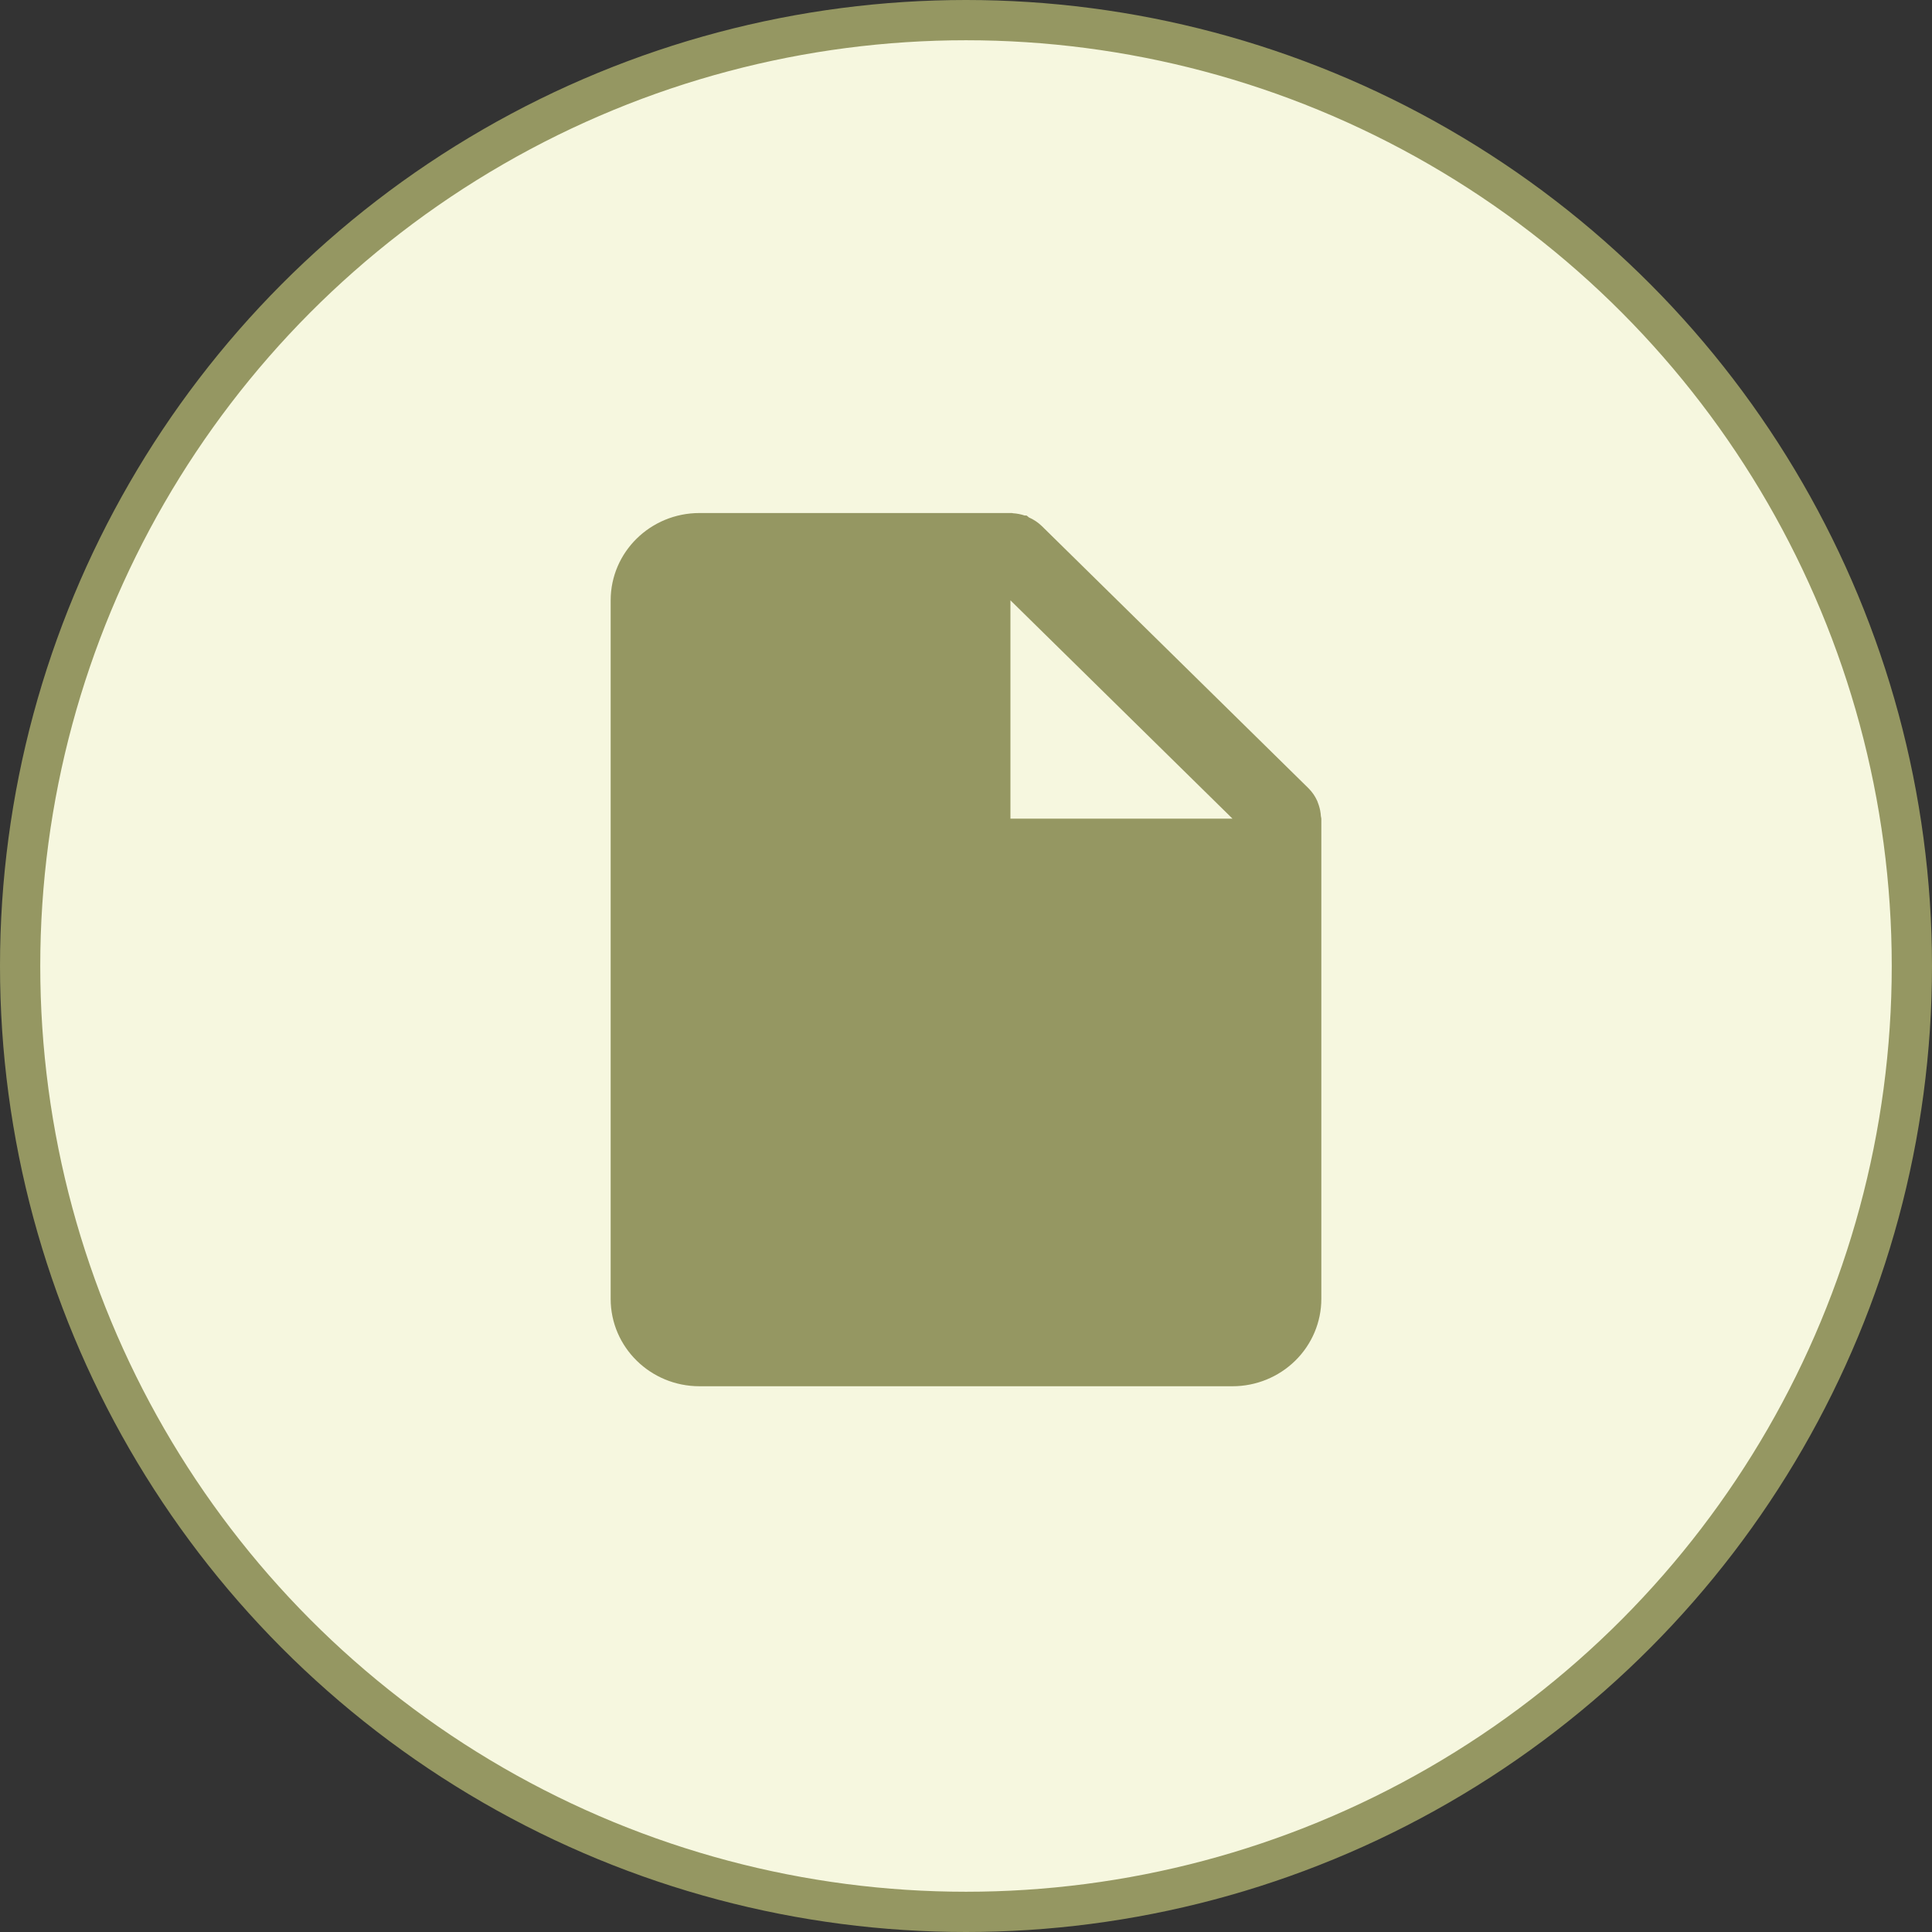
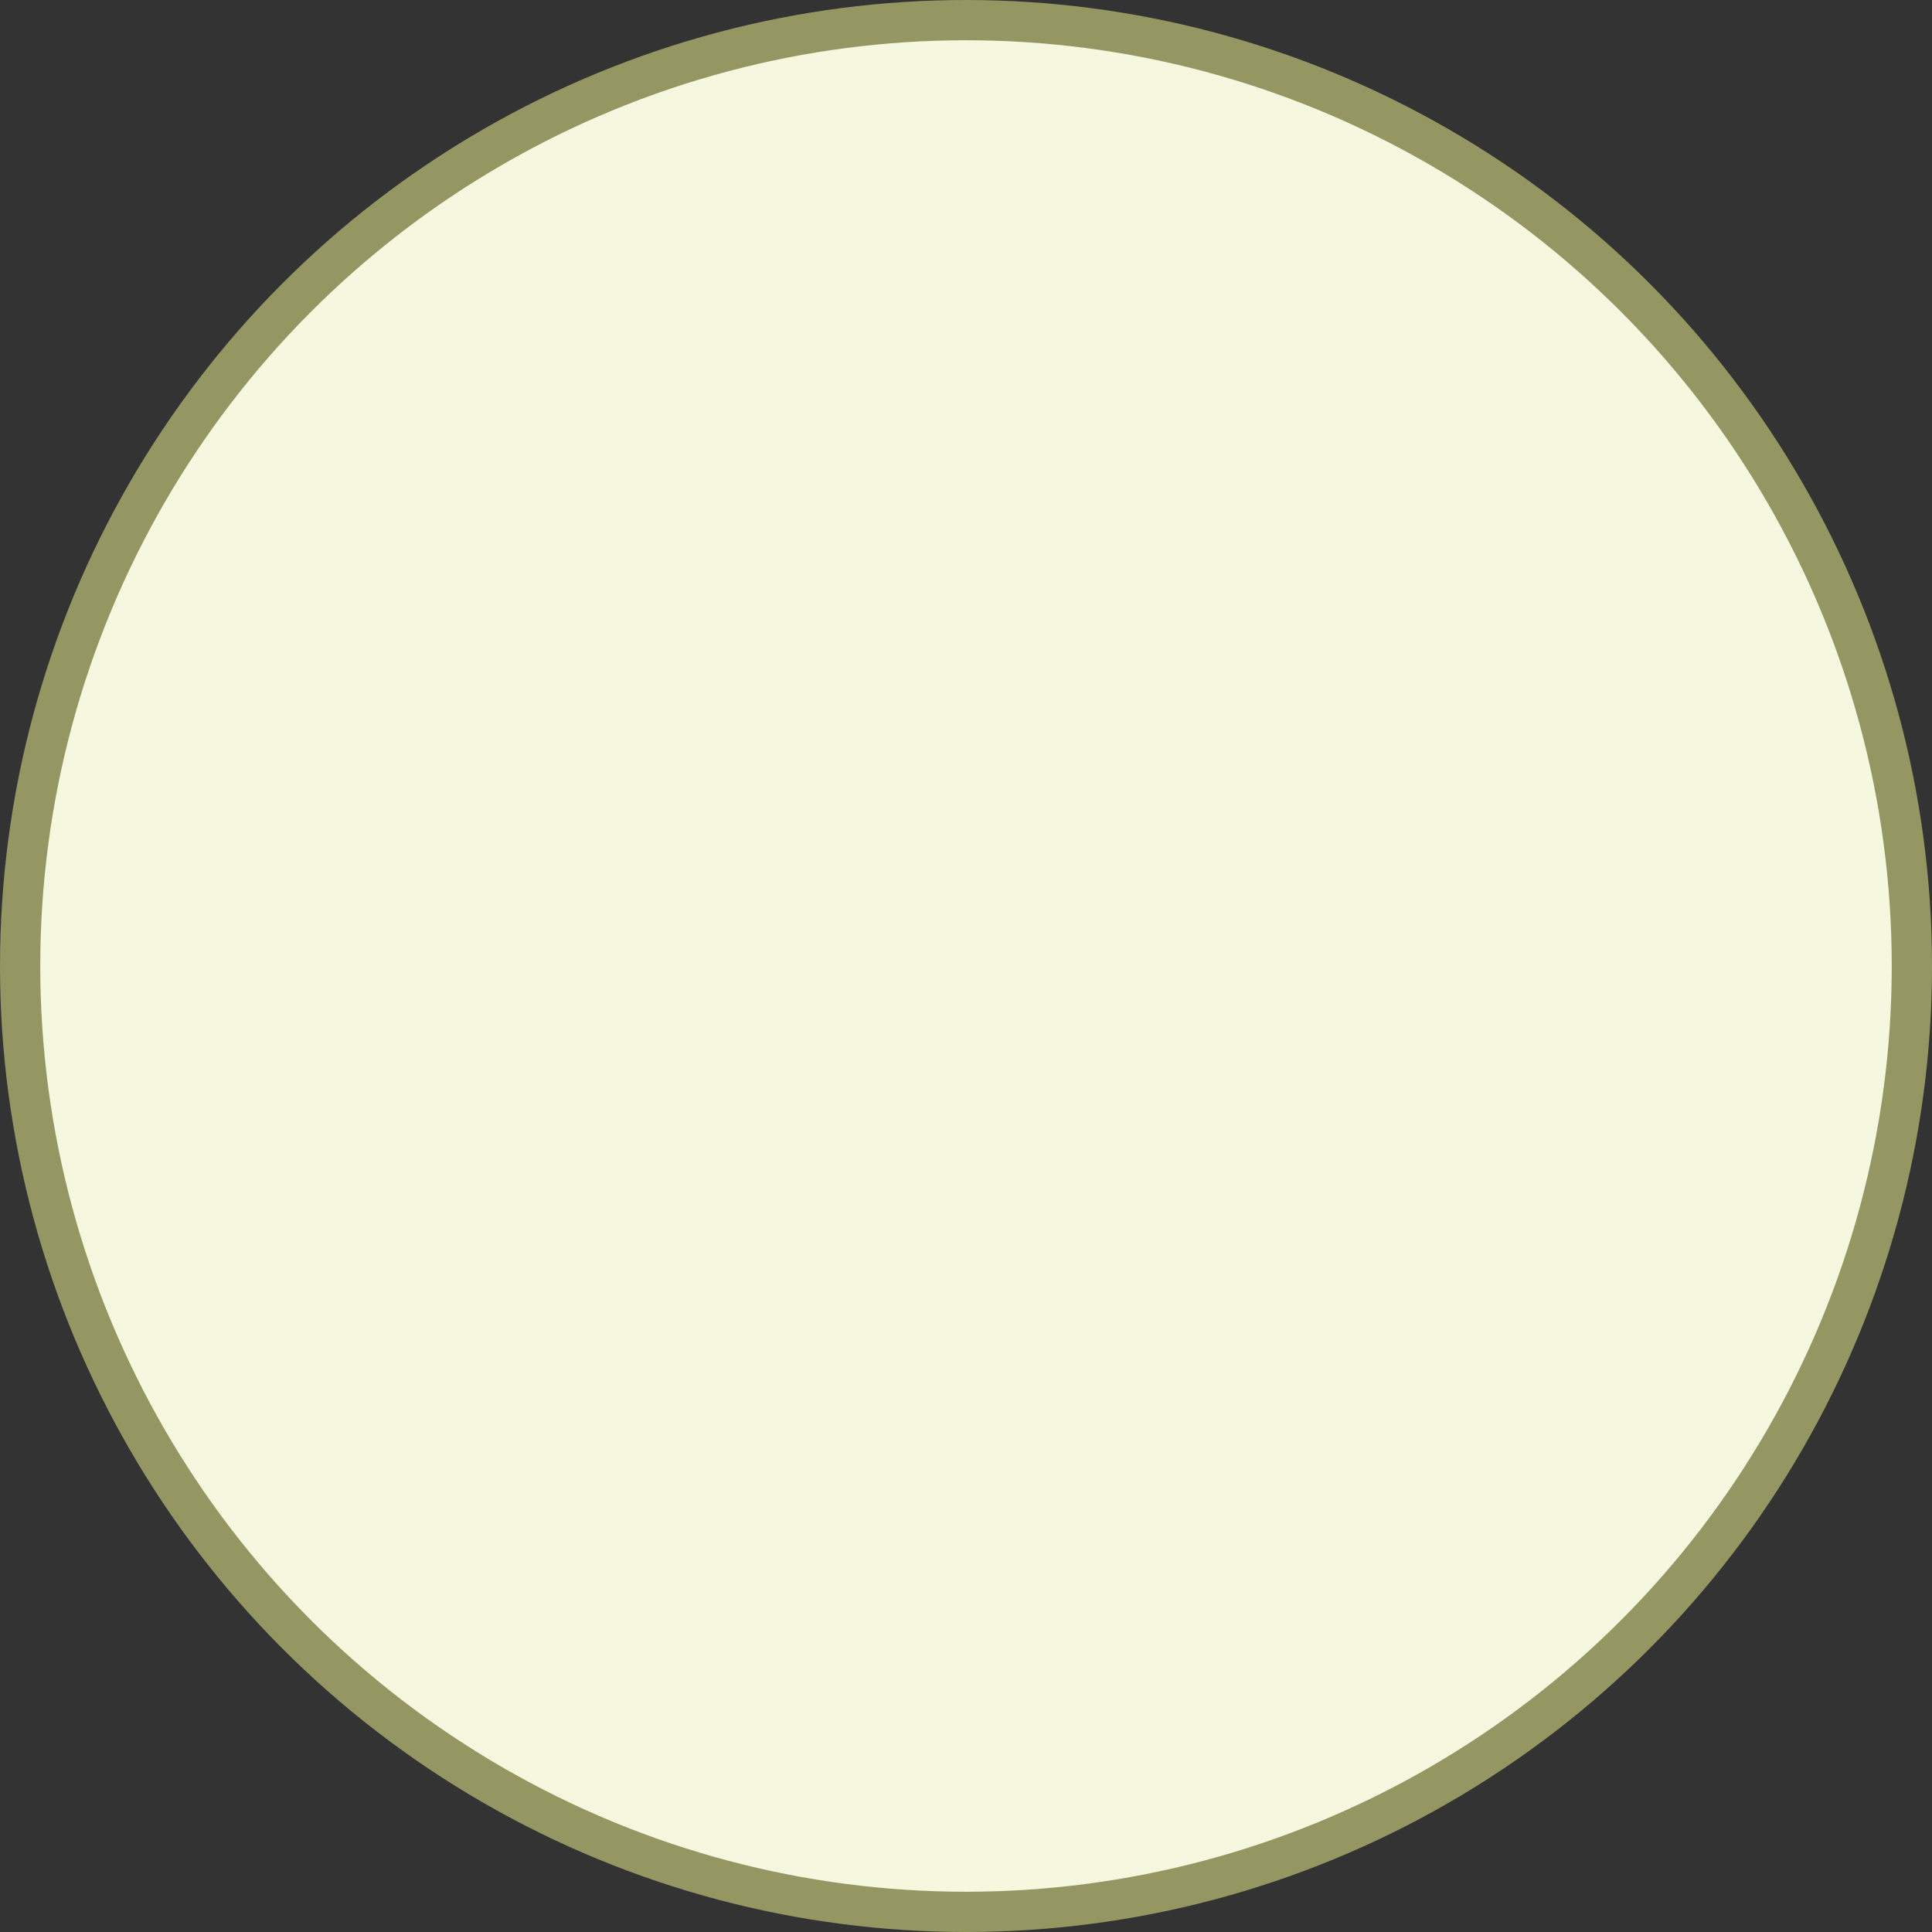
<svg xmlns="http://www.w3.org/2000/svg" width="48" height="48" viewBox="0 0 48 48" fill="none">
  <rect x="0" y="0" width="48" height="48" fill="#333333" stroke="none" />
  <circle cx="24" cy="24" r="23.5" fill="#F6F7DF" stroke="#959762" />
-   <path d="M30.621 34.441H17.379C16.16 34.441 15.172 33.469 15.172 32.271V14.915C15.172 13.717 16.16 12.746 17.379 12.746H25.104C25.113 12.745 25.123 12.745 25.133 12.746H25.14C25.15 12.749 25.161 12.751 25.172 12.752C25.269 12.758 25.365 12.777 25.458 12.808H25.474H25.491H25.504C25.524 12.822 25.544 12.837 25.561 12.854C25.682 12.907 25.791 12.98 25.885 13.071L32.505 19.58C32.598 19.672 32.673 19.779 32.726 19.898C32.736 19.921 32.744 19.944 32.752 19.969L32.763 19.999C32.793 20.09 32.812 20.184 32.817 20.279C32.818 20.29 32.82 20.301 32.824 20.311V20.317C32.826 20.324 32.827 20.332 32.828 20.339V32.271C32.828 32.846 32.595 33.398 32.181 33.805C31.767 34.212 31.206 34.441 30.621 34.441ZM25.104 14.915V20.339H30.621L25.104 14.915Z" fill="#959762" />
</svg>